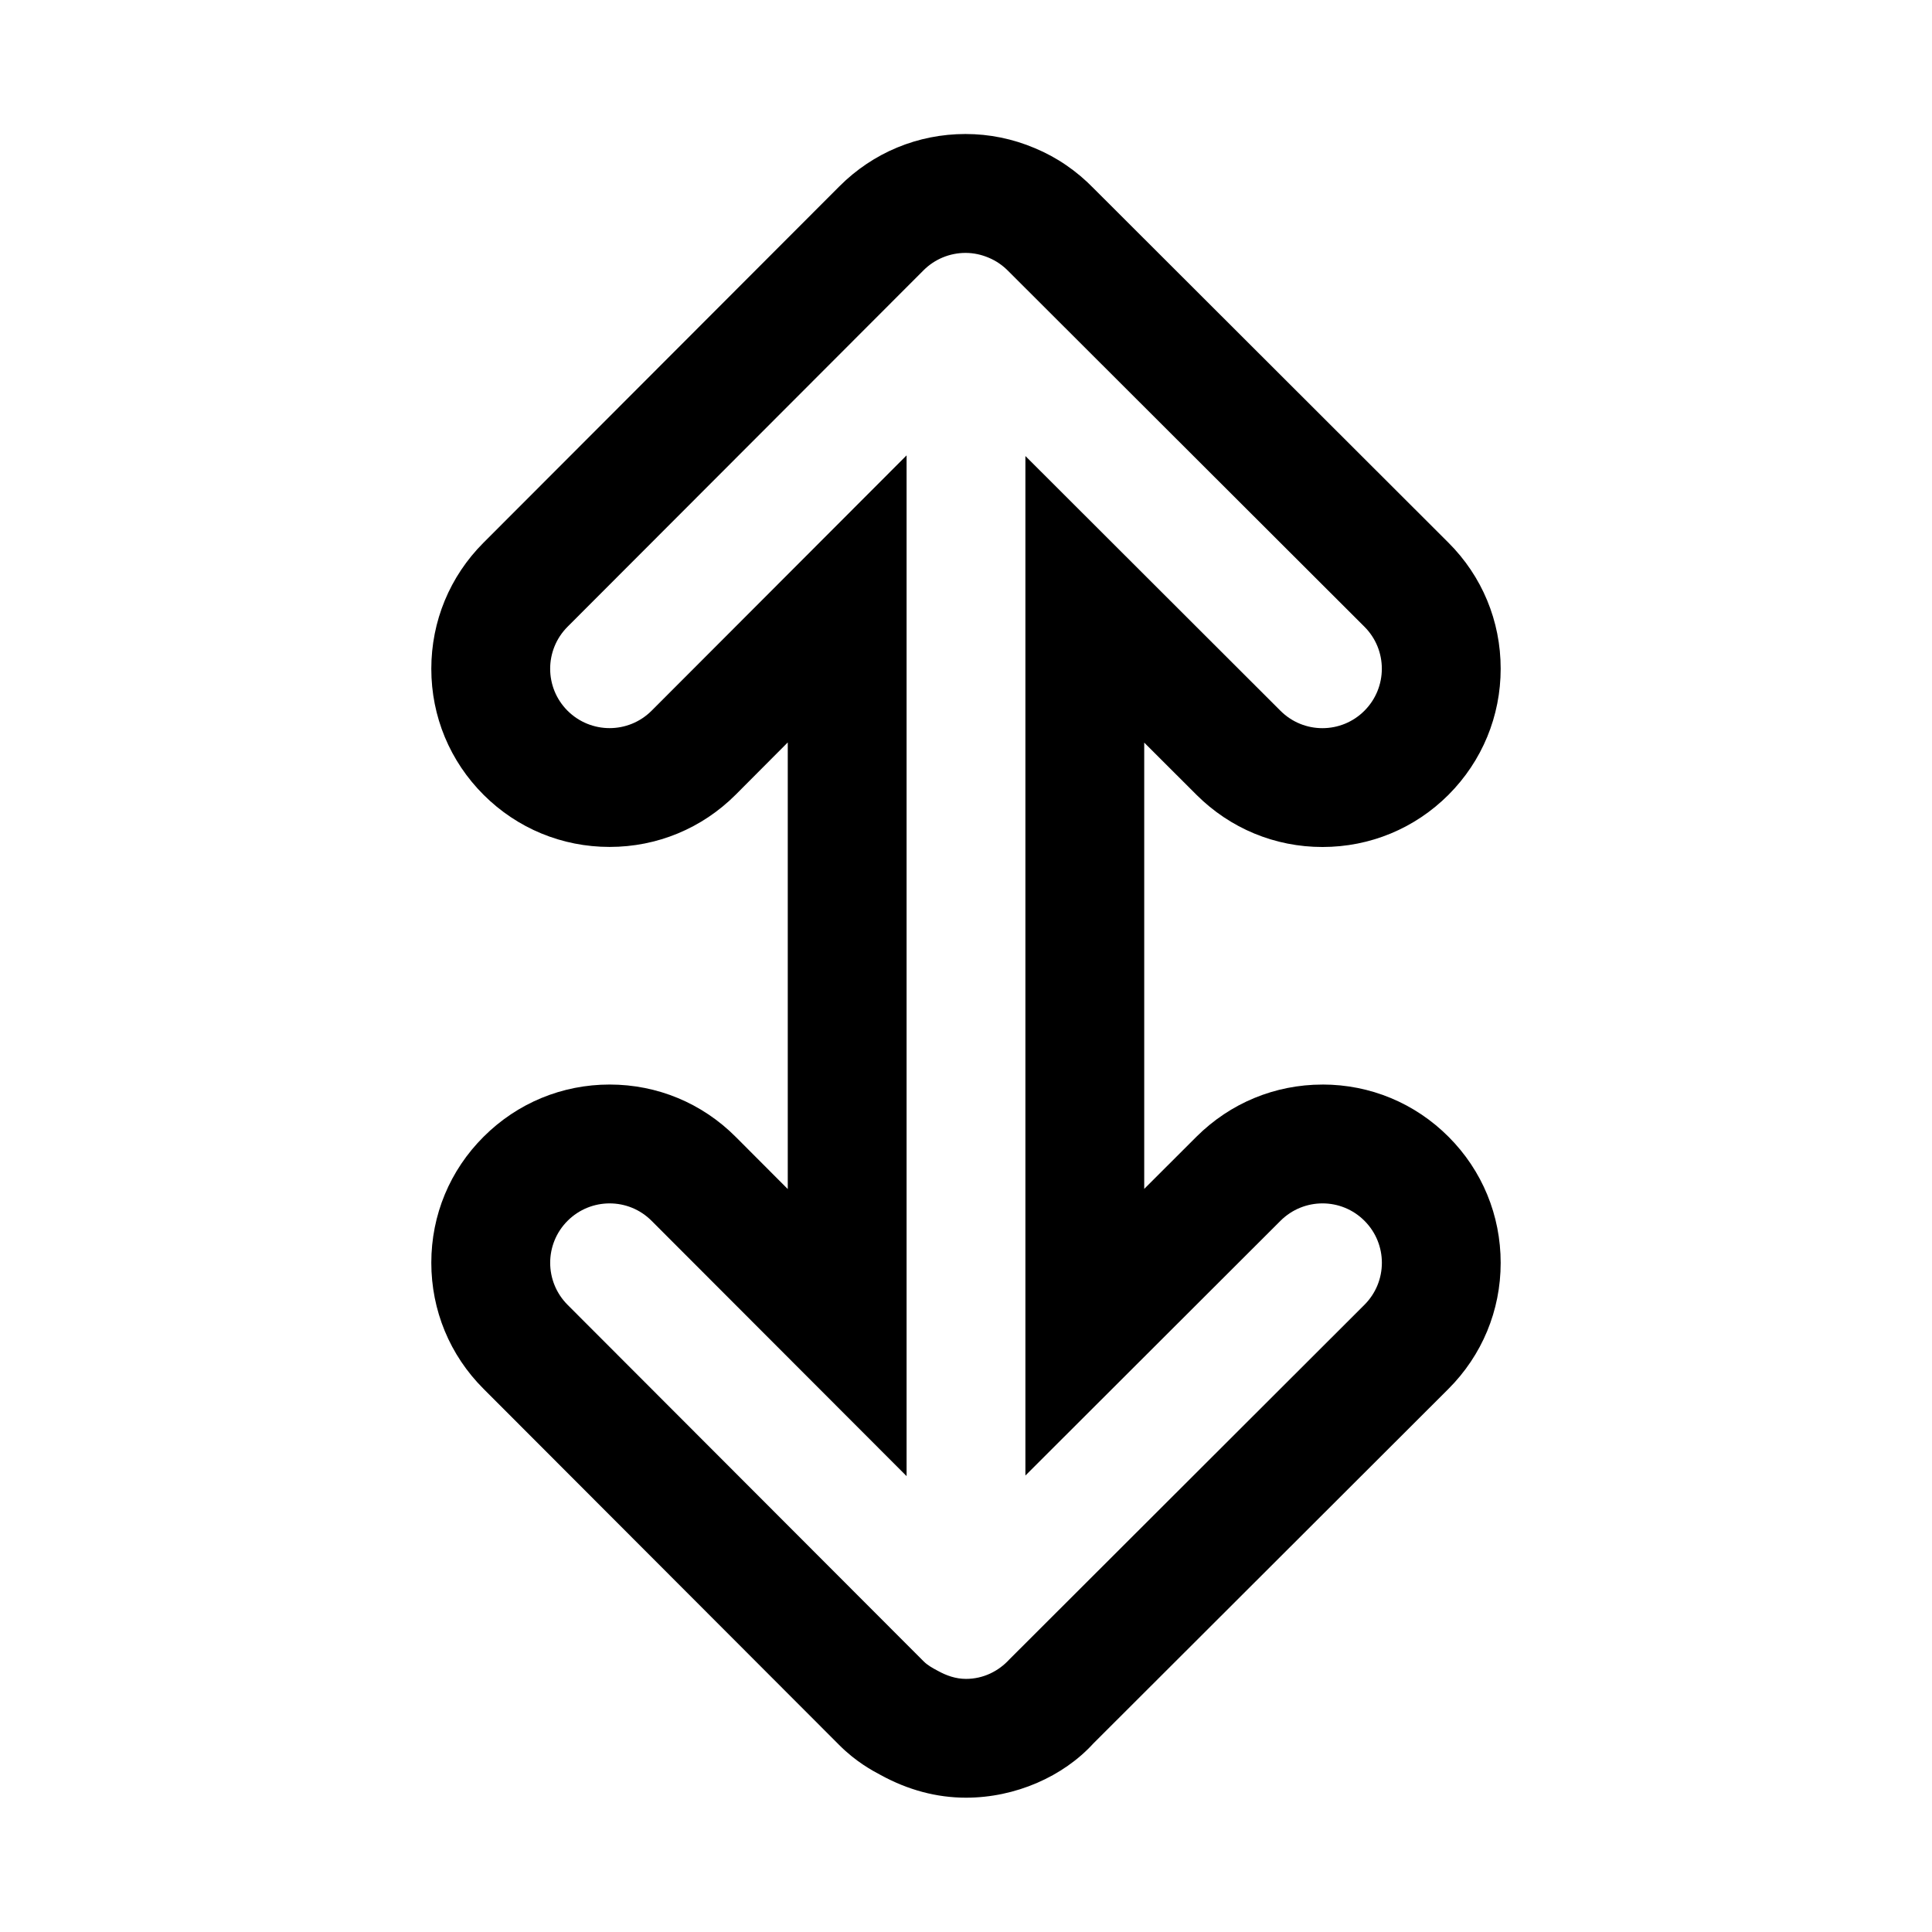
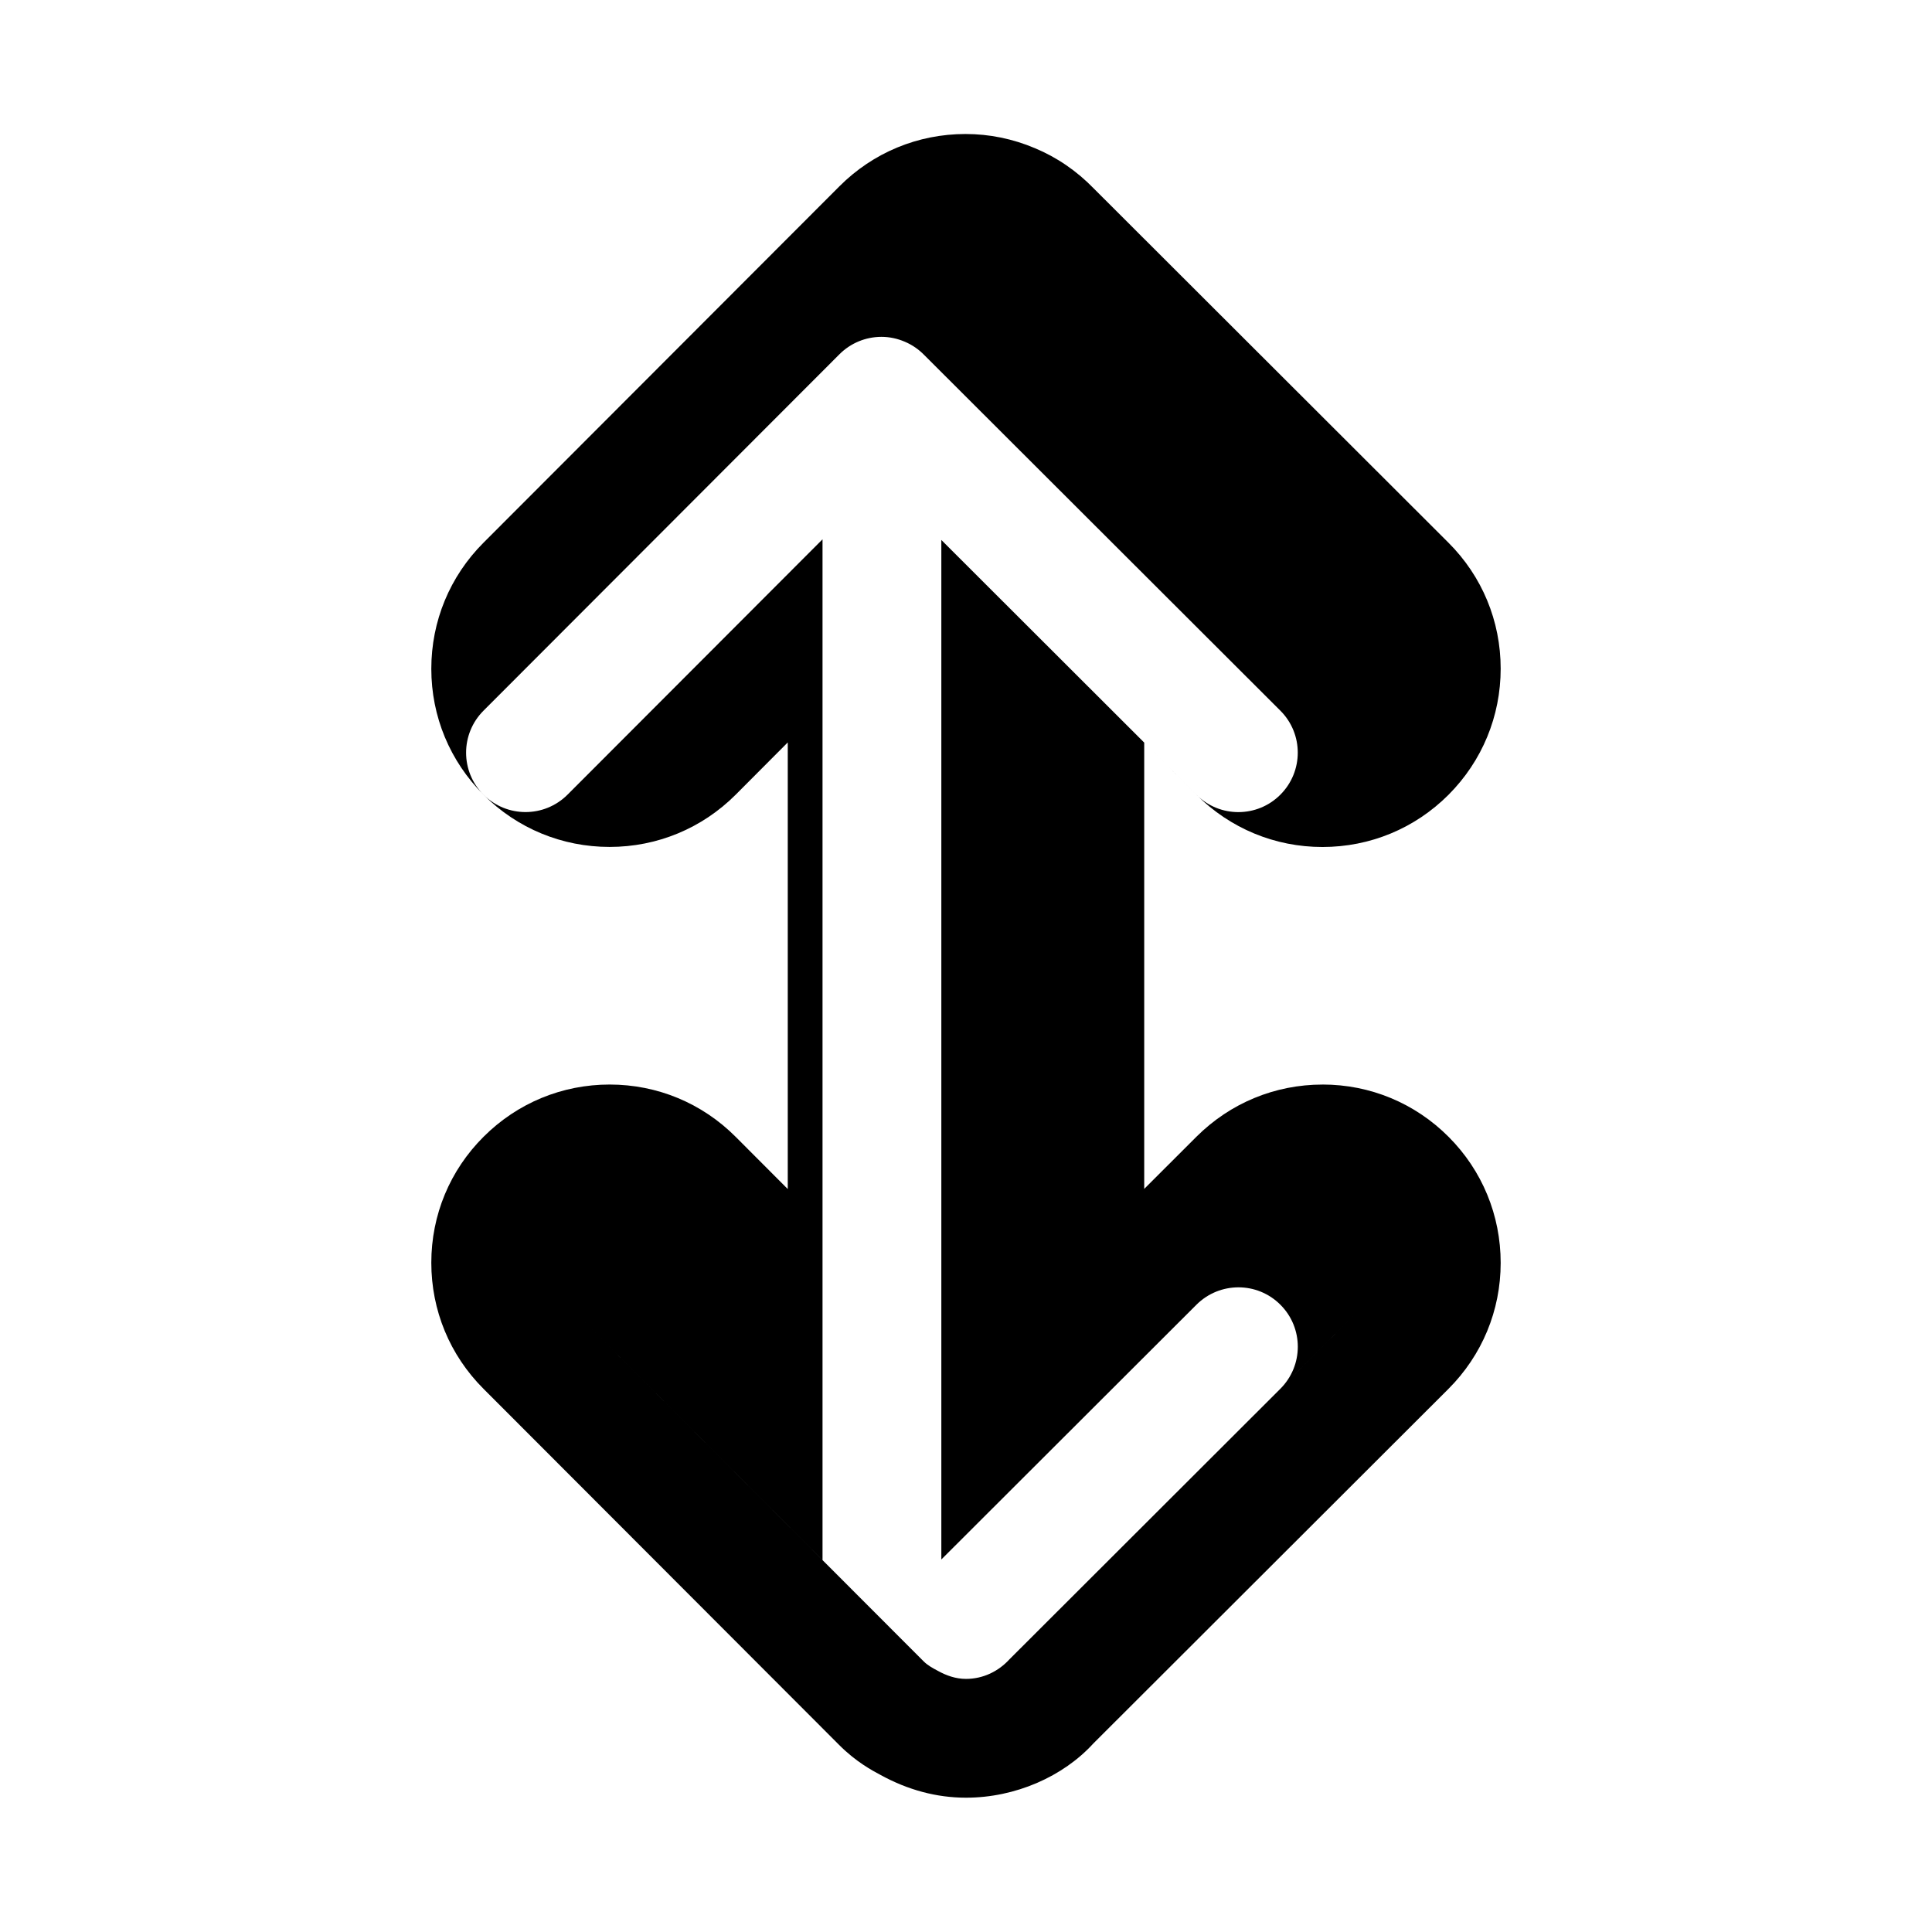
<svg xmlns="http://www.w3.org/2000/svg" fill="#000000" width="800px" height="800px" version="1.1" viewBox="144 144 512 512">
-   <path d="m494.48 431.42c-12.594 0-24.434 4.894-33.395 13.809l-13.855 13.84v-118.27l13.871 13.855c8.926 8.895 20.766 13.809 33.363 13.809 12.641 0 24.512-4.93 33.426-13.855 8.906-8.945 13.805-20.816 13.805-33.41 0-12.625-4.93-24.496-13.855-33.395l-93.977-93.852c-4.519-4.66-9.824-8.281-15.586-10.676-5.902-2.504-12.105-3.762-18.406-3.762-12.625 0-24.496 4.93-33.41 13.855l-94.34 94.465c-8.922 8.93-13.82 20.801-13.82 33.41 0 12.625 4.93 24.496 13.887 33.426 8.91 8.879 20.766 13.777 33.363 13.777 12.625 0 24.496-4.93 33.41-13.84l13.805-13.855v118.36l-13.777-13.809c-8.926-8.957-20.797-13.887-33.426-13.887-12.594 0-24.434 4.894-33.379 13.809-8.953 8.91-13.883 20.766-13.883 33.41 0 12.609 4.894 24.48 13.809 33.395l94.273 94.402c4.426 4.457 8.879 6.848 10.941 7.934 7.293 4.012 14.914 6.043 22.676 6.043 13.098 0 25.758-5.606 33.77-14.391l94.07-93.93c8.926-8.926 13.855-20.781 13.855-33.406 0-12.609-4.894-24.48-13.777-33.379-8.926-8.957-20.797-13.887-33.438-13.887zm11.098 58.379-94.07 93.945c-2.867 3.133-6.91 5.18-11.508 5.18-2.754 0-5.211-0.898-7.445-2.125-1.355-0.723-2.707-1.449-3.809-2.551l-94.34-94.465c-6.141-6.156-6.141-16.121 0.016-22.262 6.156-6.141 16.121-6.156 22.262 0.016l67.57 67.652v-270.51l-67.574 67.668c-6.156 6.156-16.105 6.141-22.262 0.016-6.156-6.141-6.156-16.105-0.016-22.262l94.34-94.465c2.961-2.961 6.957-4.613 11.133-4.613 2.141 0 4.219 0.457 6.141 1.273 2 0.836 3.762 2.062 5.242 3.59l94.324 94.195c6.156 6.141 6.156 16.105 0.016 22.262-3.07 3.086-7.102 4.629-11.148 4.629-4.031 0-8.047-1.543-11.117-4.613l-67.59-67.508v270.18l67.605-67.512c6.156-6.141 16.121-6.156 22.262 0.016 6.141 6.141 6.141 16.109-0.031 22.262z" />
+   <path d="m494.48 431.42c-12.594 0-24.434 4.894-33.395 13.809l-13.855 13.84v-118.27l13.871 13.855c8.926 8.895 20.766 13.809 33.363 13.809 12.641 0 24.512-4.93 33.426-13.855 8.906-8.945 13.805-20.816 13.805-33.41 0-12.625-4.93-24.496-13.855-33.395l-93.977-93.852c-4.519-4.66-9.824-8.281-15.586-10.676-5.902-2.504-12.105-3.762-18.406-3.762-12.625 0-24.496 4.93-33.41 13.855l-94.34 94.465c-8.922 8.93-13.82 20.801-13.82 33.41 0 12.625 4.93 24.496 13.887 33.426 8.91 8.879 20.766 13.777 33.363 13.777 12.625 0 24.496-4.93 33.41-13.84l13.805-13.855v118.36l-13.777-13.809c-8.926-8.957-20.797-13.887-33.426-13.887-12.594 0-24.434 4.894-33.379 13.809-8.953 8.91-13.883 20.766-13.883 33.41 0 12.609 4.894 24.48 13.809 33.395l94.273 94.402c4.426 4.457 8.879 6.848 10.941 7.934 7.293 4.012 14.914 6.043 22.676 6.043 13.098 0 25.758-5.606 33.77-14.391l94.07-93.93c8.926-8.926 13.855-20.781 13.855-33.406 0-12.609-4.894-24.48-13.777-33.379-8.926-8.957-20.797-13.887-33.438-13.887zm11.098 58.379-94.07 93.945c-2.867 3.133-6.91 5.18-11.508 5.18-2.754 0-5.211-0.898-7.445-2.125-1.355-0.723-2.707-1.449-3.809-2.551l-94.34-94.465l67.57 67.652v-270.51l-67.574 67.668c-6.156 6.156-16.105 6.141-22.262 0.016-6.156-6.141-6.156-16.105-0.016-22.262l94.34-94.465c2.961-2.961 6.957-4.613 11.133-4.613 2.141 0 4.219 0.457 6.141 1.273 2 0.836 3.762 2.062 5.242 3.59l94.324 94.195c6.156 6.141 6.156 16.105 0.016 22.262-3.07 3.086-7.102 4.629-11.148 4.629-4.031 0-8.047-1.543-11.117-4.613l-67.59-67.508v270.18l67.605-67.512c6.156-6.141 16.121-6.156 22.262 0.016 6.141 6.141 6.141 16.109-0.031 22.262z" />
</svg>